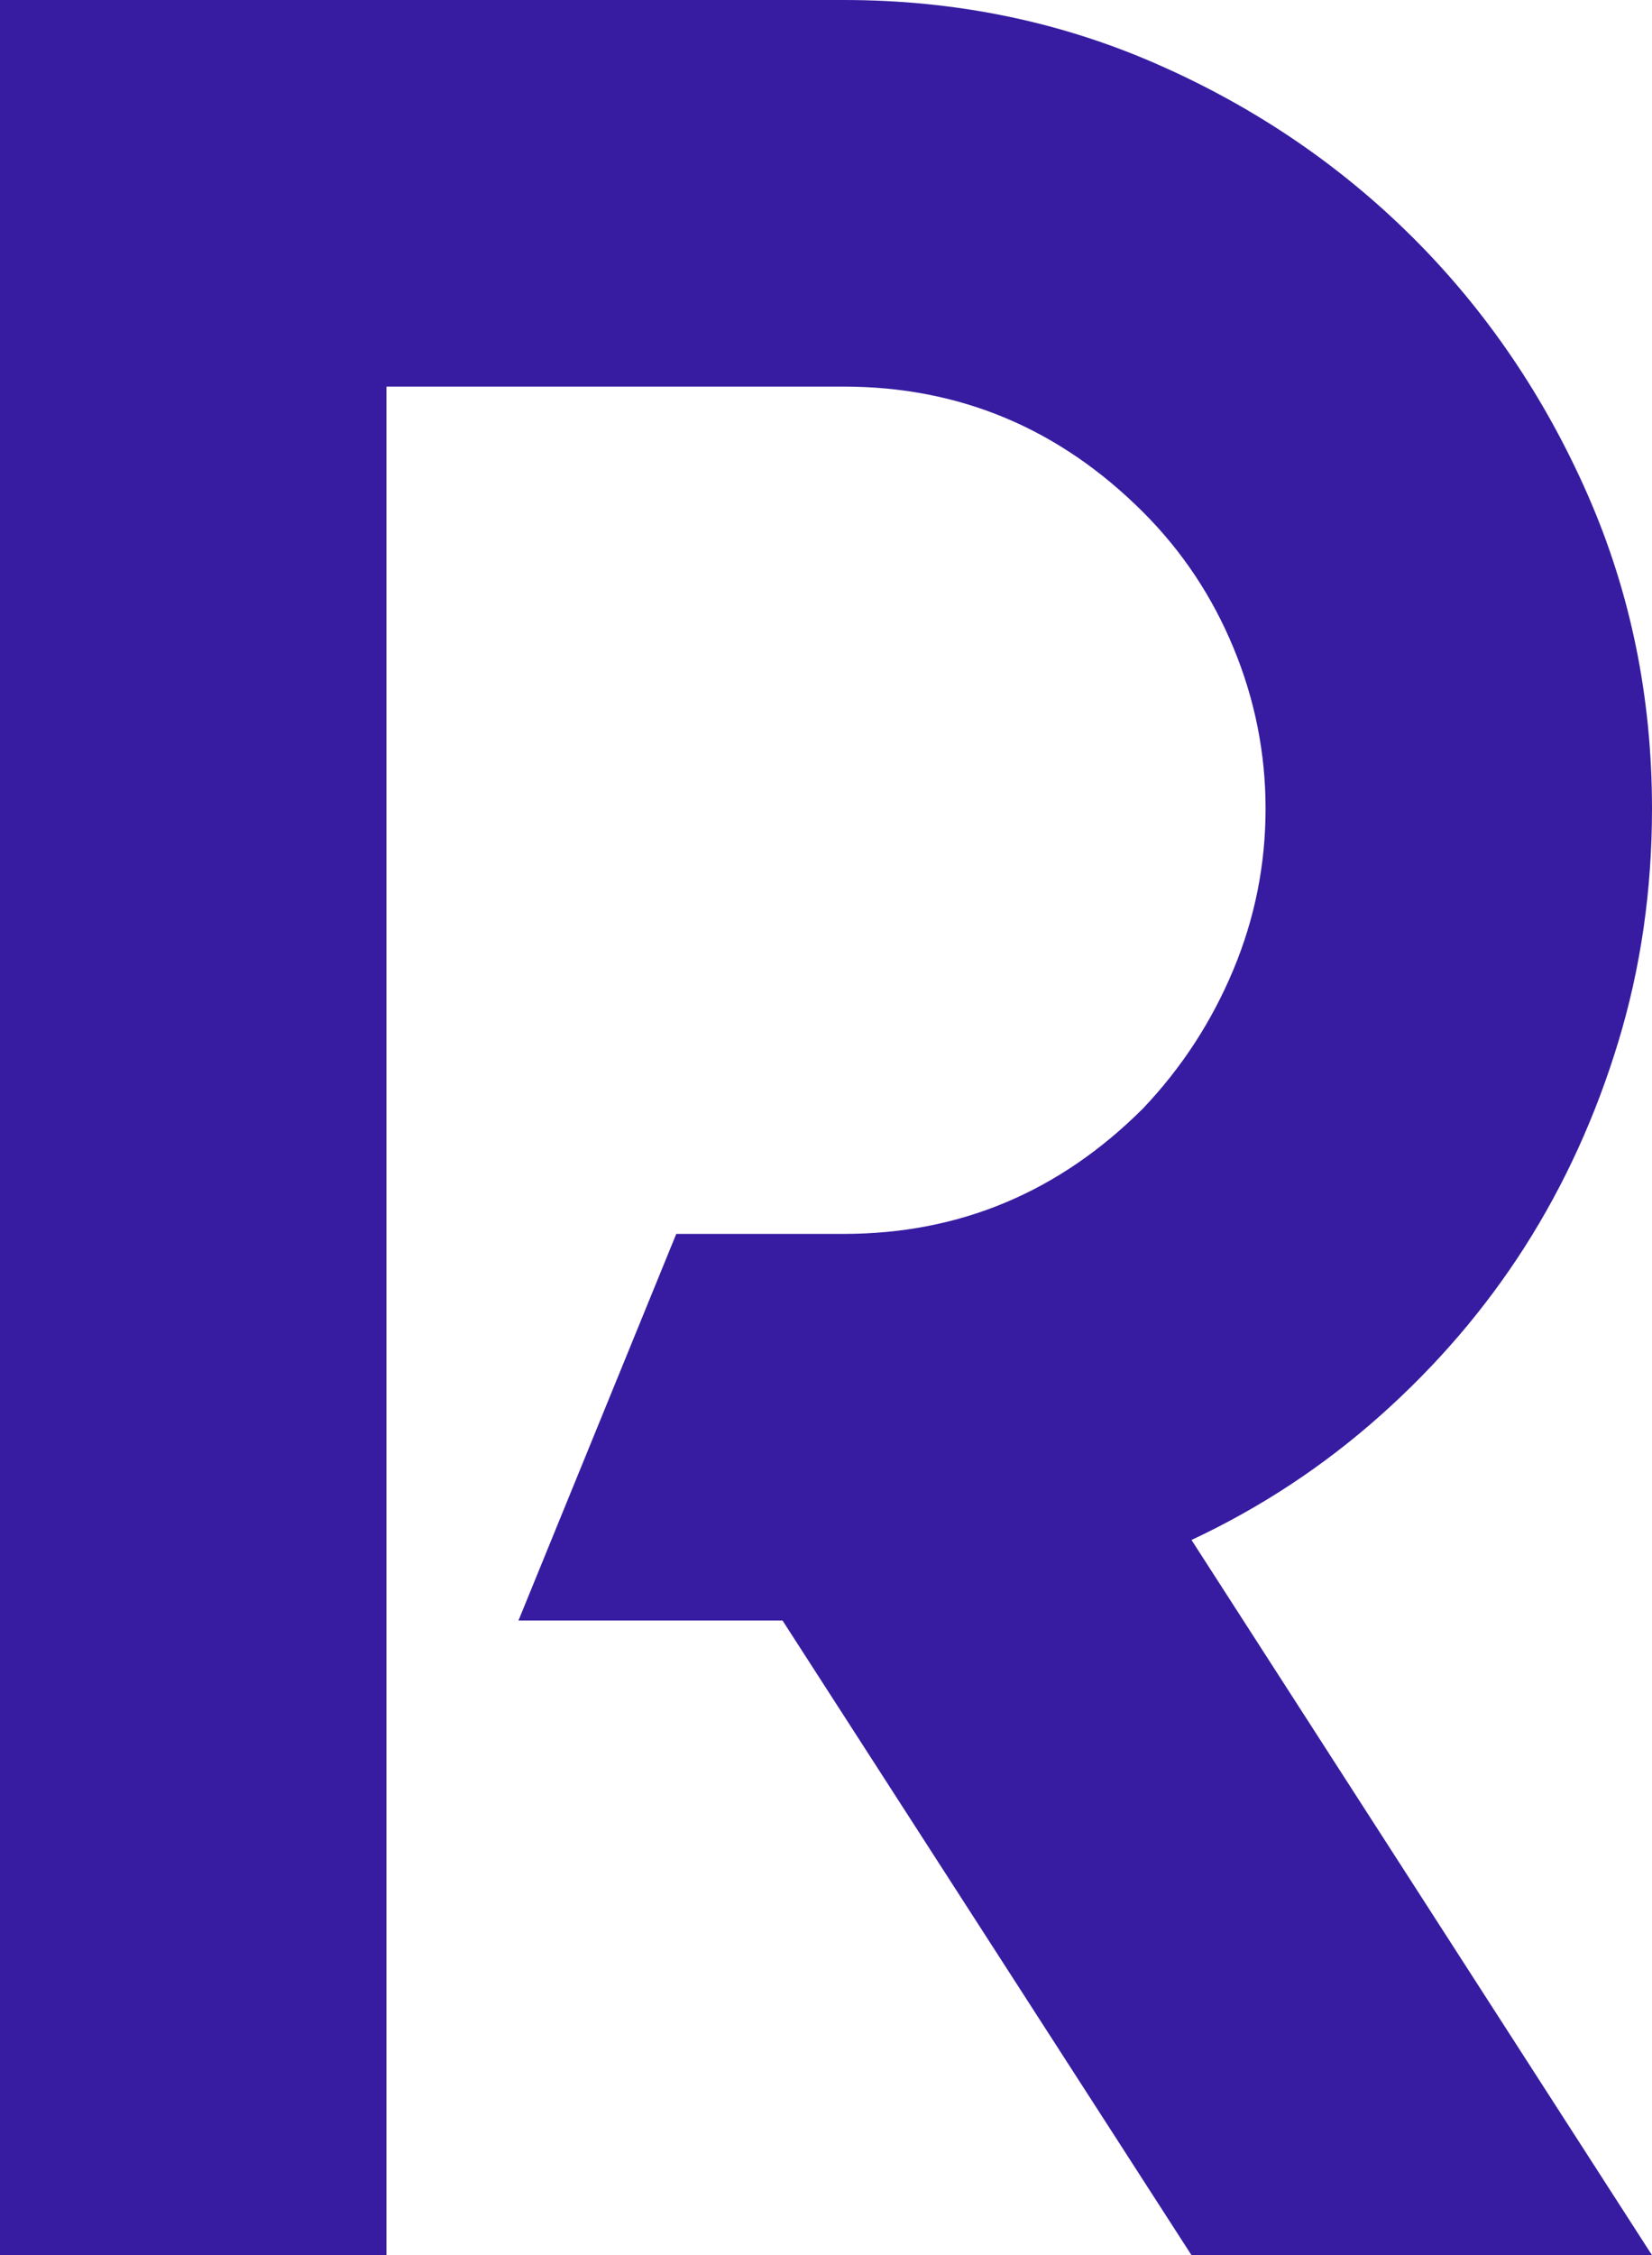
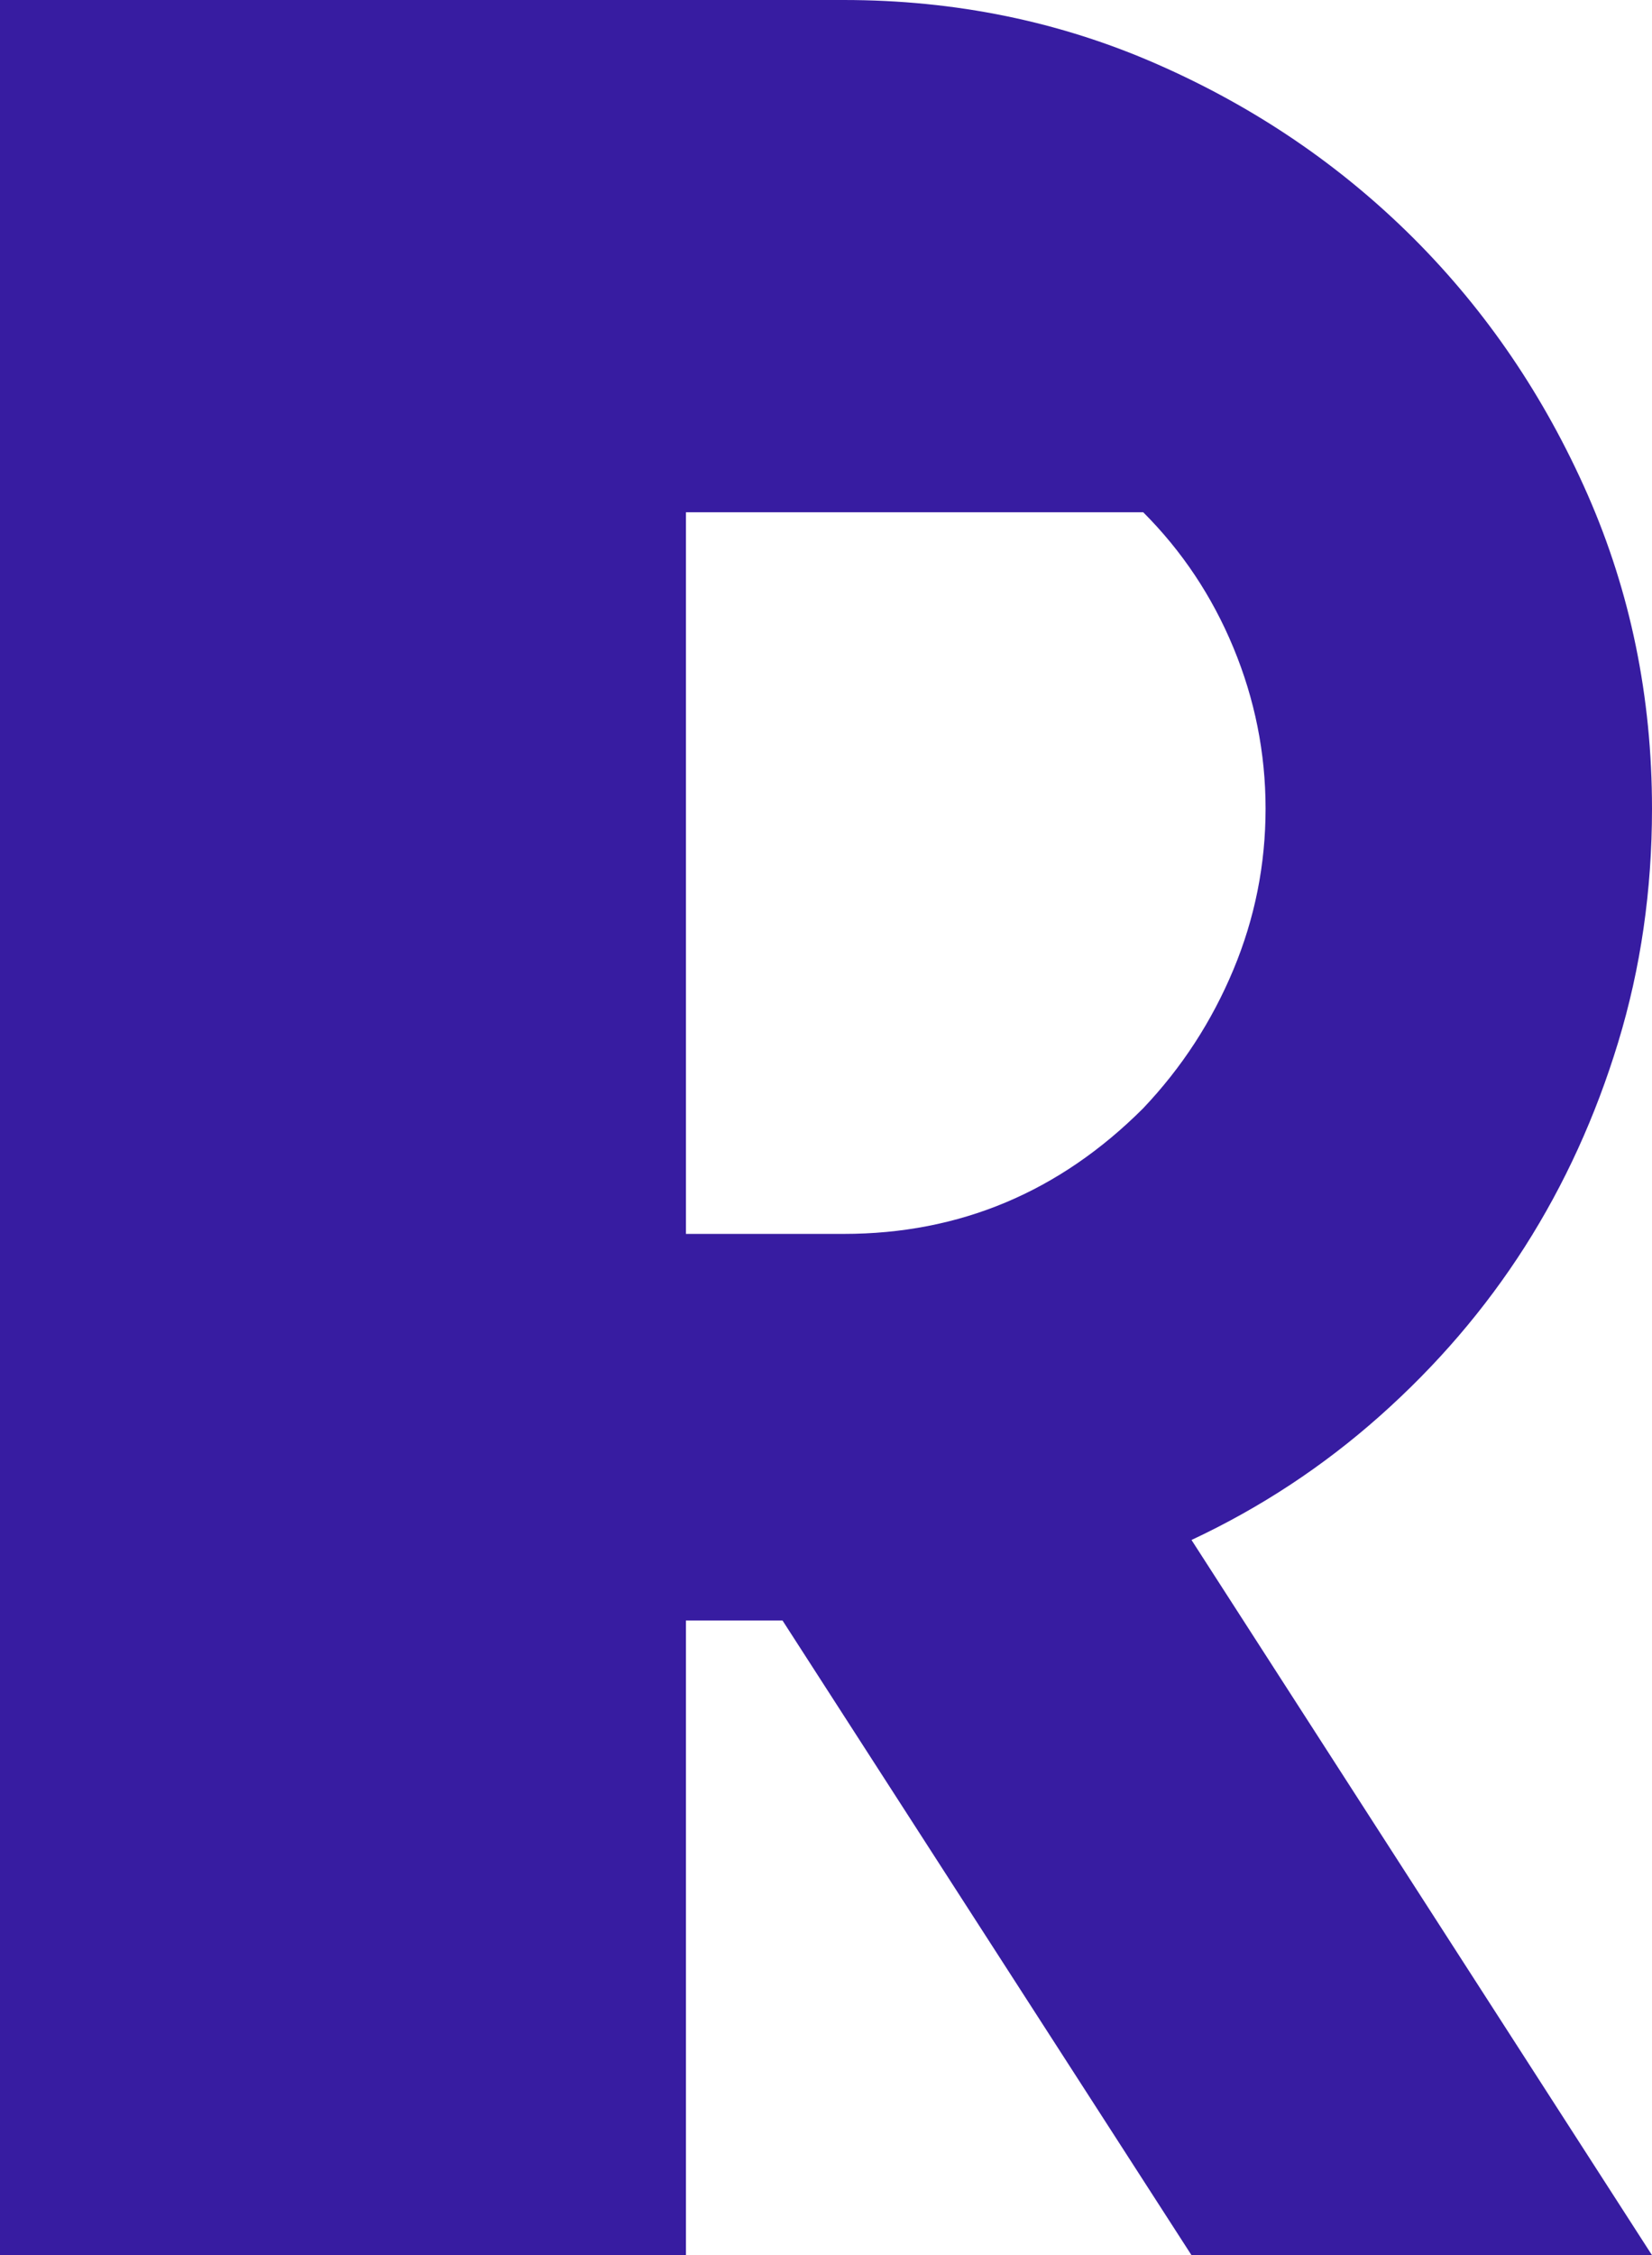
<svg xmlns="http://www.w3.org/2000/svg" id="Layer_1" viewBox="0 0 11.286 15.4">
-   <path d="m11.286,5.522c0,.558-.077,1.089-.231,1.595-.154.506-.367.972-.638,1.397-.272.426-.602.81-.99,1.155s-.817.627-1.287.847l3.146,4.884h-3.146l-2.794-4.334h-1.804l1.078-2.64h1.144c.792,0,1.474-.286,2.046-.858.264-.278.469-.594.616-.946s.22-.719.22-1.1-.074-.748-.22-1.1-.352-.66-.616-.924c-.572-.572-1.254-.858-2.046-.858h-3.124v12.76H0V0h5.764c.762,0,1.477.146,2.145.44.667.293,1.25.69,1.749,1.188.498.498.894,1.081,1.188,1.749.293.667.44,1.382.44,2.145Z" fill="#371ca1" />
+   <path d="m11.286,5.522c0,.558-.077,1.089-.231,1.595-.154.506-.367.972-.638,1.397-.272.426-.602.81-.99,1.155s-.817.627-1.287.847l3.146,4.884h-3.146l-2.794-4.334h-1.804l1.078-2.64h1.144c.792,0,1.474-.286,2.046-.858.264-.278.469-.594.616-.946s.22-.719.22-1.1-.074-.748-.22-1.1-.352-.66-.616-.924h-3.124v12.76H0V0h5.764c.762,0,1.477.146,2.145.44.667.293,1.25.69,1.749,1.188.498.498.894,1.081,1.188,1.749.293.667.44,1.382.44,2.145Z" fill="#371ca1" />
</svg>